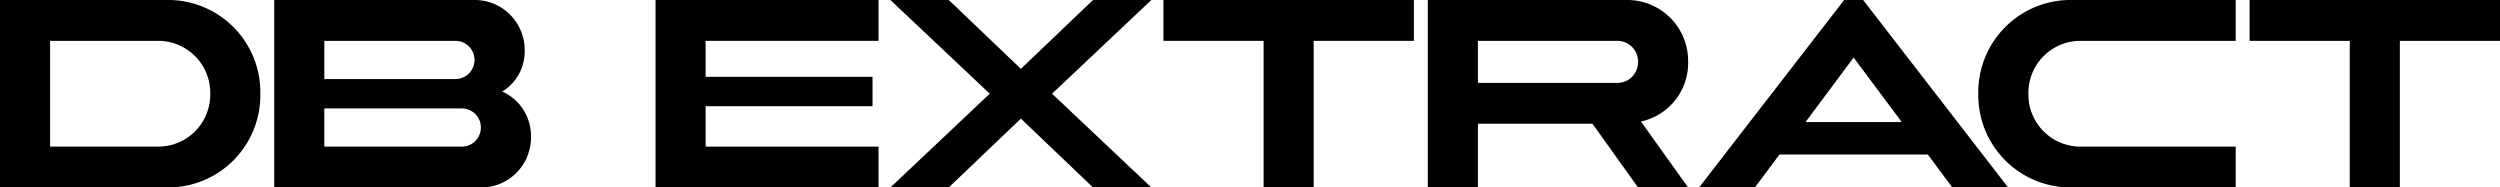
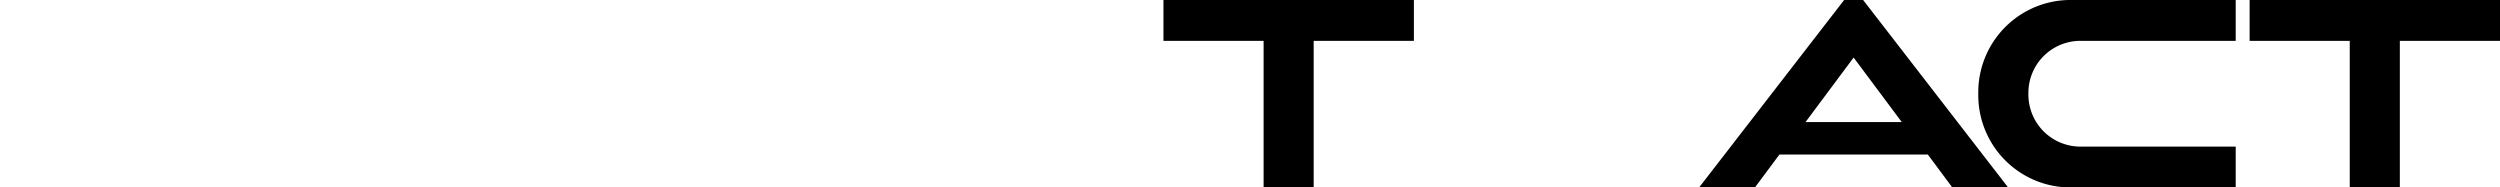
<svg xmlns="http://www.w3.org/2000/svg" id="s4-text1" width="188.121" height="14.107" viewBox="0 0 188.121 14.107">
  <defs>
    <clipPath id="clip-path">
      <rect id="사각형_427" data-name="사각형 427" width="188.121" height="14.107" fill="none" />
    </clipPath>
  </defs>
  <g id="그룹_54197" data-name="그룹 54197" transform="translate(0 0)">
    <g id="그룹_54196" data-name="그룹 54196" transform="translate(0 0)" clip-path="url(#clip-path)">
-       <path id="패스_12003" data-name="패스 12003" d="M12.537,0A6.941,6.941,0,0,1,19.59,7.054a6.942,6.942,0,0,1-7.052,7.054H0V0ZM3.769,11.033h8.075a3.915,3.915,0,0,0,3.977-3.979,3.915,3.915,0,0,0-3.977-3.979H3.769Z" transform="translate(0 -0.001)" />
-       <path id="패스_12004" data-name="패스 12004" d="M26.3,0a3.762,3.762,0,0,1,3.824,3.822A3.525,3.525,0,0,1,28.438,6.89a3.654,3.654,0,0,1,2.161,3.4,3.763,3.763,0,0,1-3.824,3.822H11.28V0ZM15.049,5.949h9.866a1.437,1.437,0,1,0,0-2.874H15.049Zm0,5.084H25.392a1.437,1.437,0,0,0,0-2.874H15.049Z" transform="translate(9.356 -0.001)" />
-       <path id="패스_12005" data-name="패스 12005" d="M43.742,0V3.075H30.732V5.781H43.292V7.993H30.732v3.041H43.742v3.073H26.964V0Z" transform="translate(22.365 -0.001)" />
-       <path id="패스_12006" data-name="패스 12006" d="M41.016,0l5.426,5.181L51.87,0h4.391L48.787,7.052l7.473,7.054H51.87L46.442,8.926l-5.426,5.181H36.623L44.1,7.052,36.623,0Z" transform="translate(30.377 -0.001)" />
      <path id="패스_12007" data-name="패스 12007" d="M66.7,0V3.075H59.159V14.107H55.391V3.075H47.855V0Z" transform="translate(39.693 -0.001)" />
-       <path id="패스_12008" data-name="패스 12008" d="M73.662,0a4.584,4.584,0,0,1,4.656,4.658,4.5,4.5,0,0,1-3.551,4.486l3.551,4.965H74.549L71.121,9.314H62.5v4.795H58.728V0ZM62.5,6.238H72.968a1.556,1.556,0,0,0,1.581-1.581,1.556,1.556,0,0,0-1.581-1.582H62.5Z" transform="translate(48.711 -0.001)" />
      <path id="패스_12009" data-name="패스 12009" d="M82.229,0,93.142,14.108h-4.2L87.1,11.631H75.929l-1.844,2.477h-4.2L80.8,0ZM77.894,9.187h7.243L81.514,4.331Z" transform="translate(57.968 0)" />
      <path id="패스_12010" data-name="패스 12010" d="M100.741,0V3.075H89.119a3.915,3.915,0,0,0-3.977,3.977,3.917,3.917,0,0,0,3.977,3.981h11.622v3.073H88.427a6.944,6.944,0,0,1-7.056-7.054A6.944,6.944,0,0,1,88.427,0Z" transform="translate(67.492 -0.001)" />
      <path id="패스_12011" data-name="패스 12011" d="M111.372,0V3.075h-7.537V14.107h-3.769V3.075H92.531V0Z" transform="translate(76.749 -0.001)" />
    </g>
  </g>
</svg>